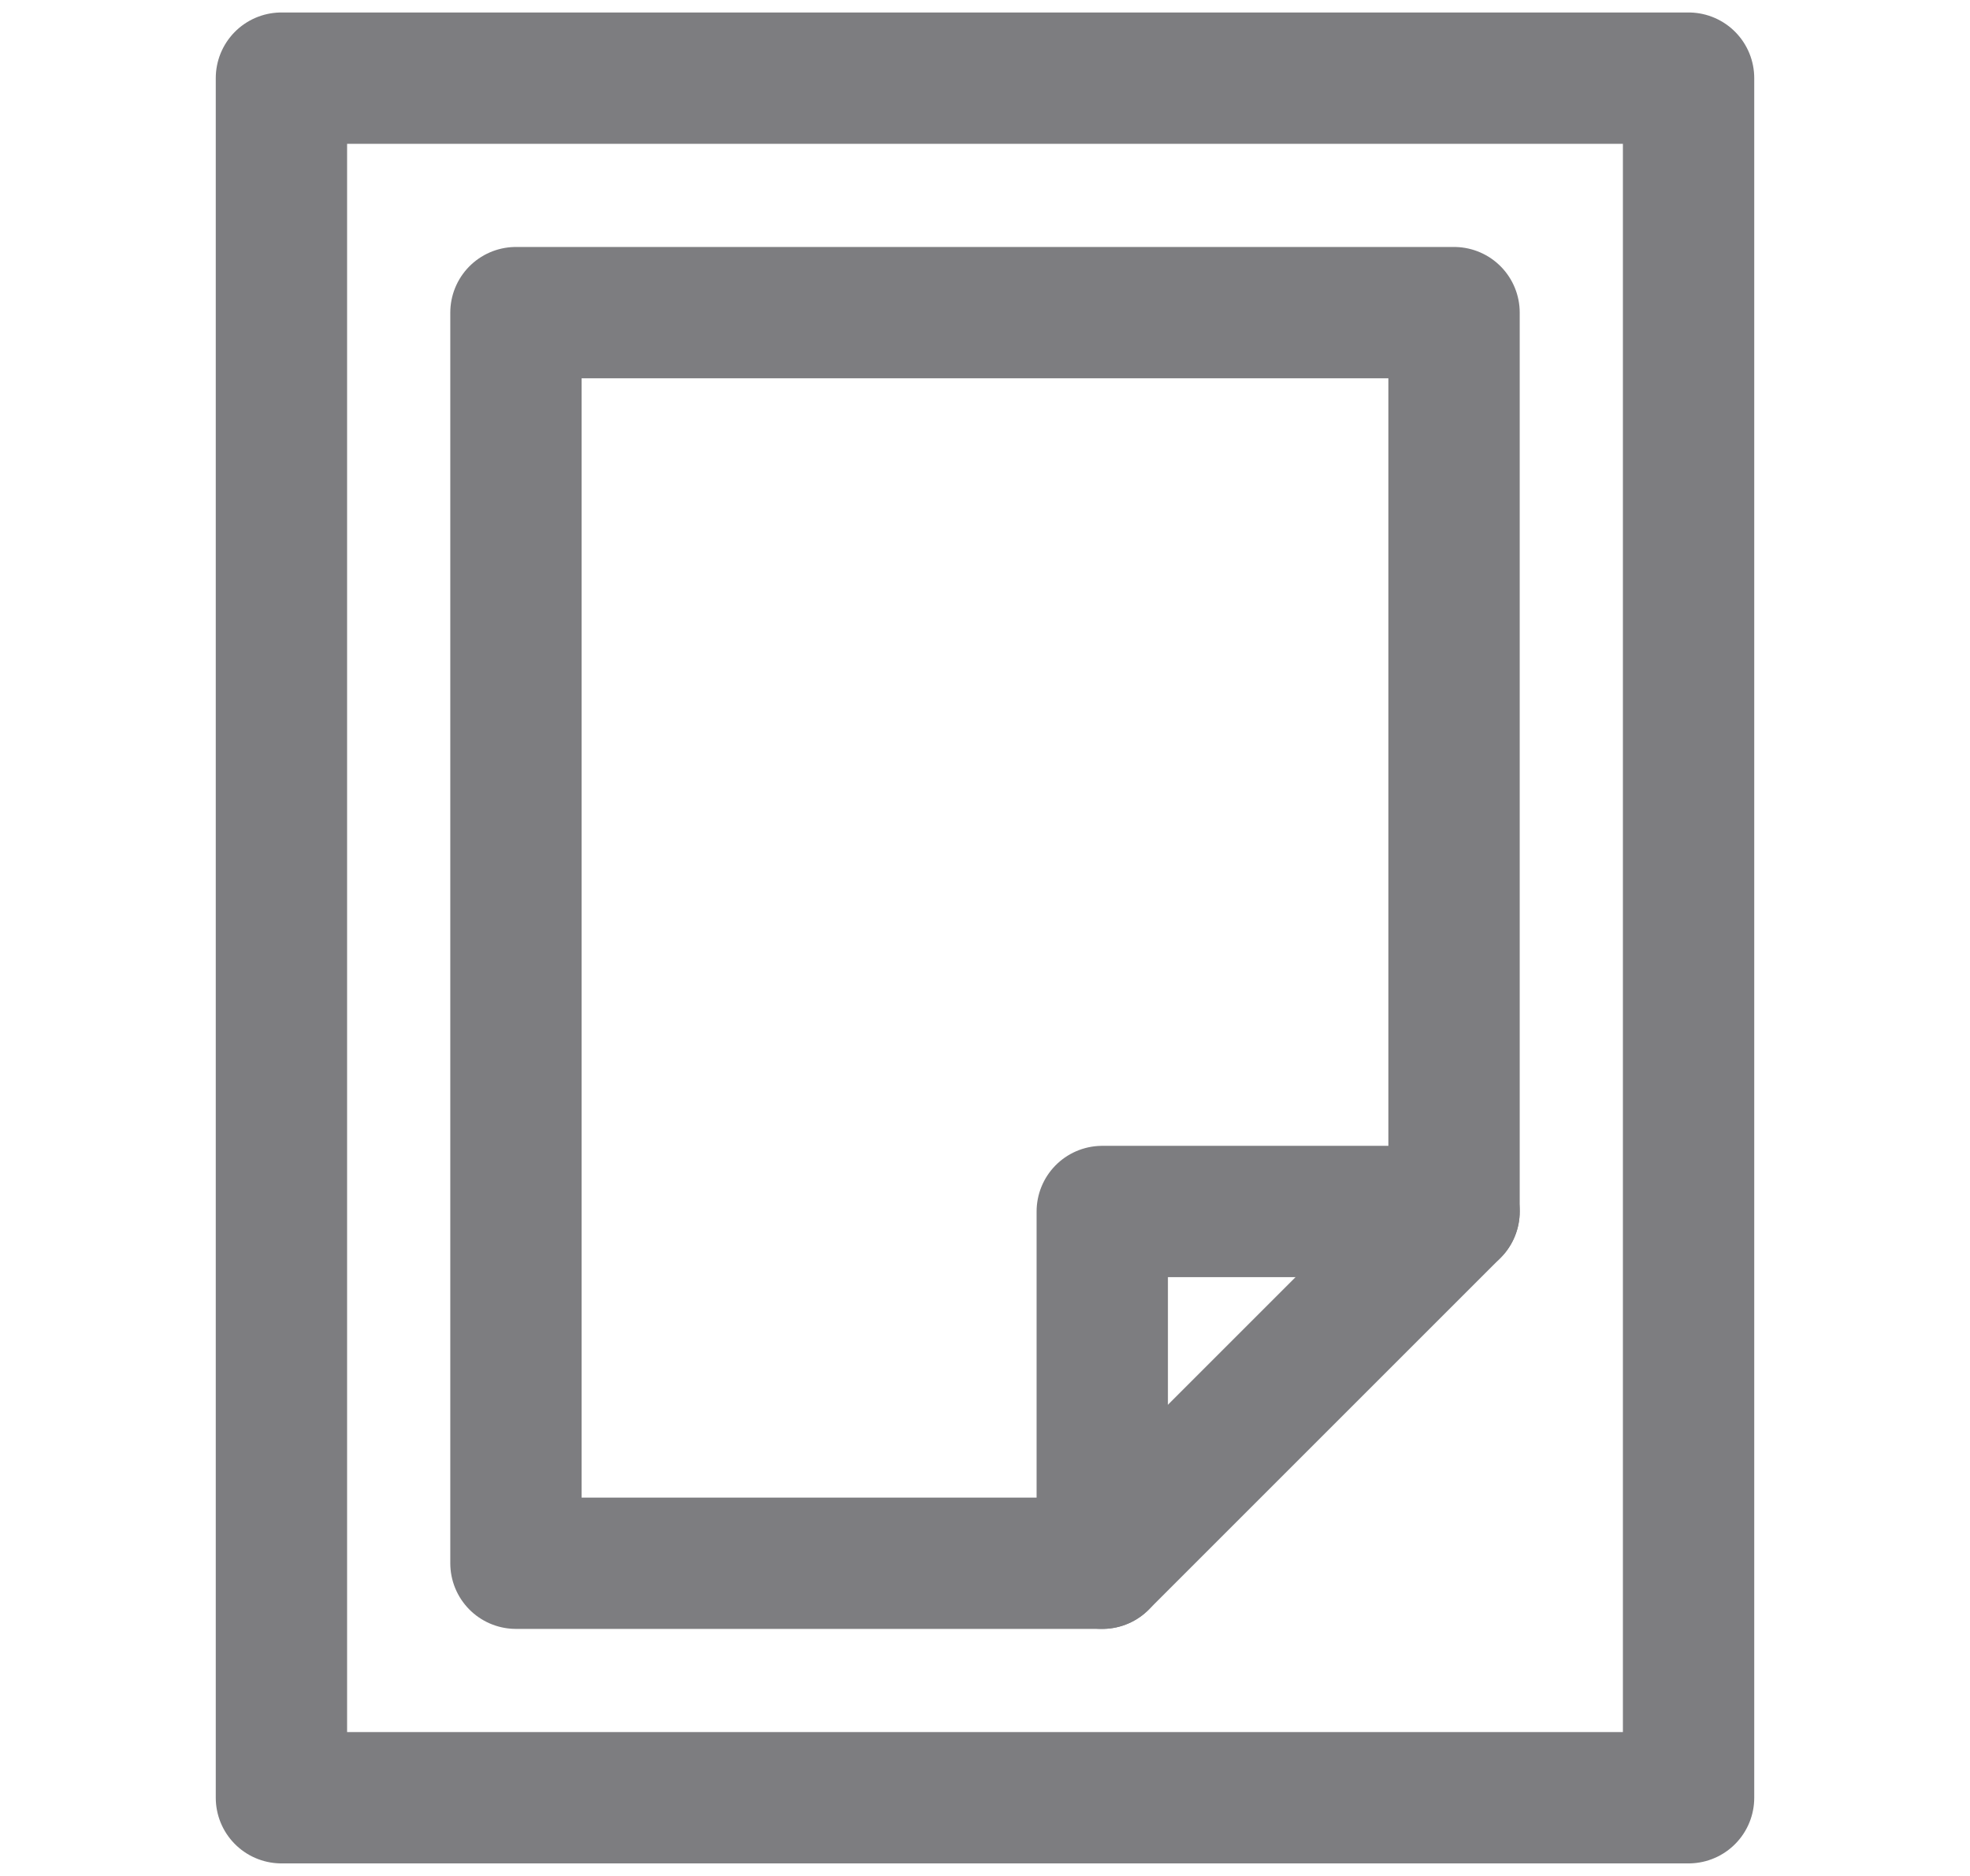
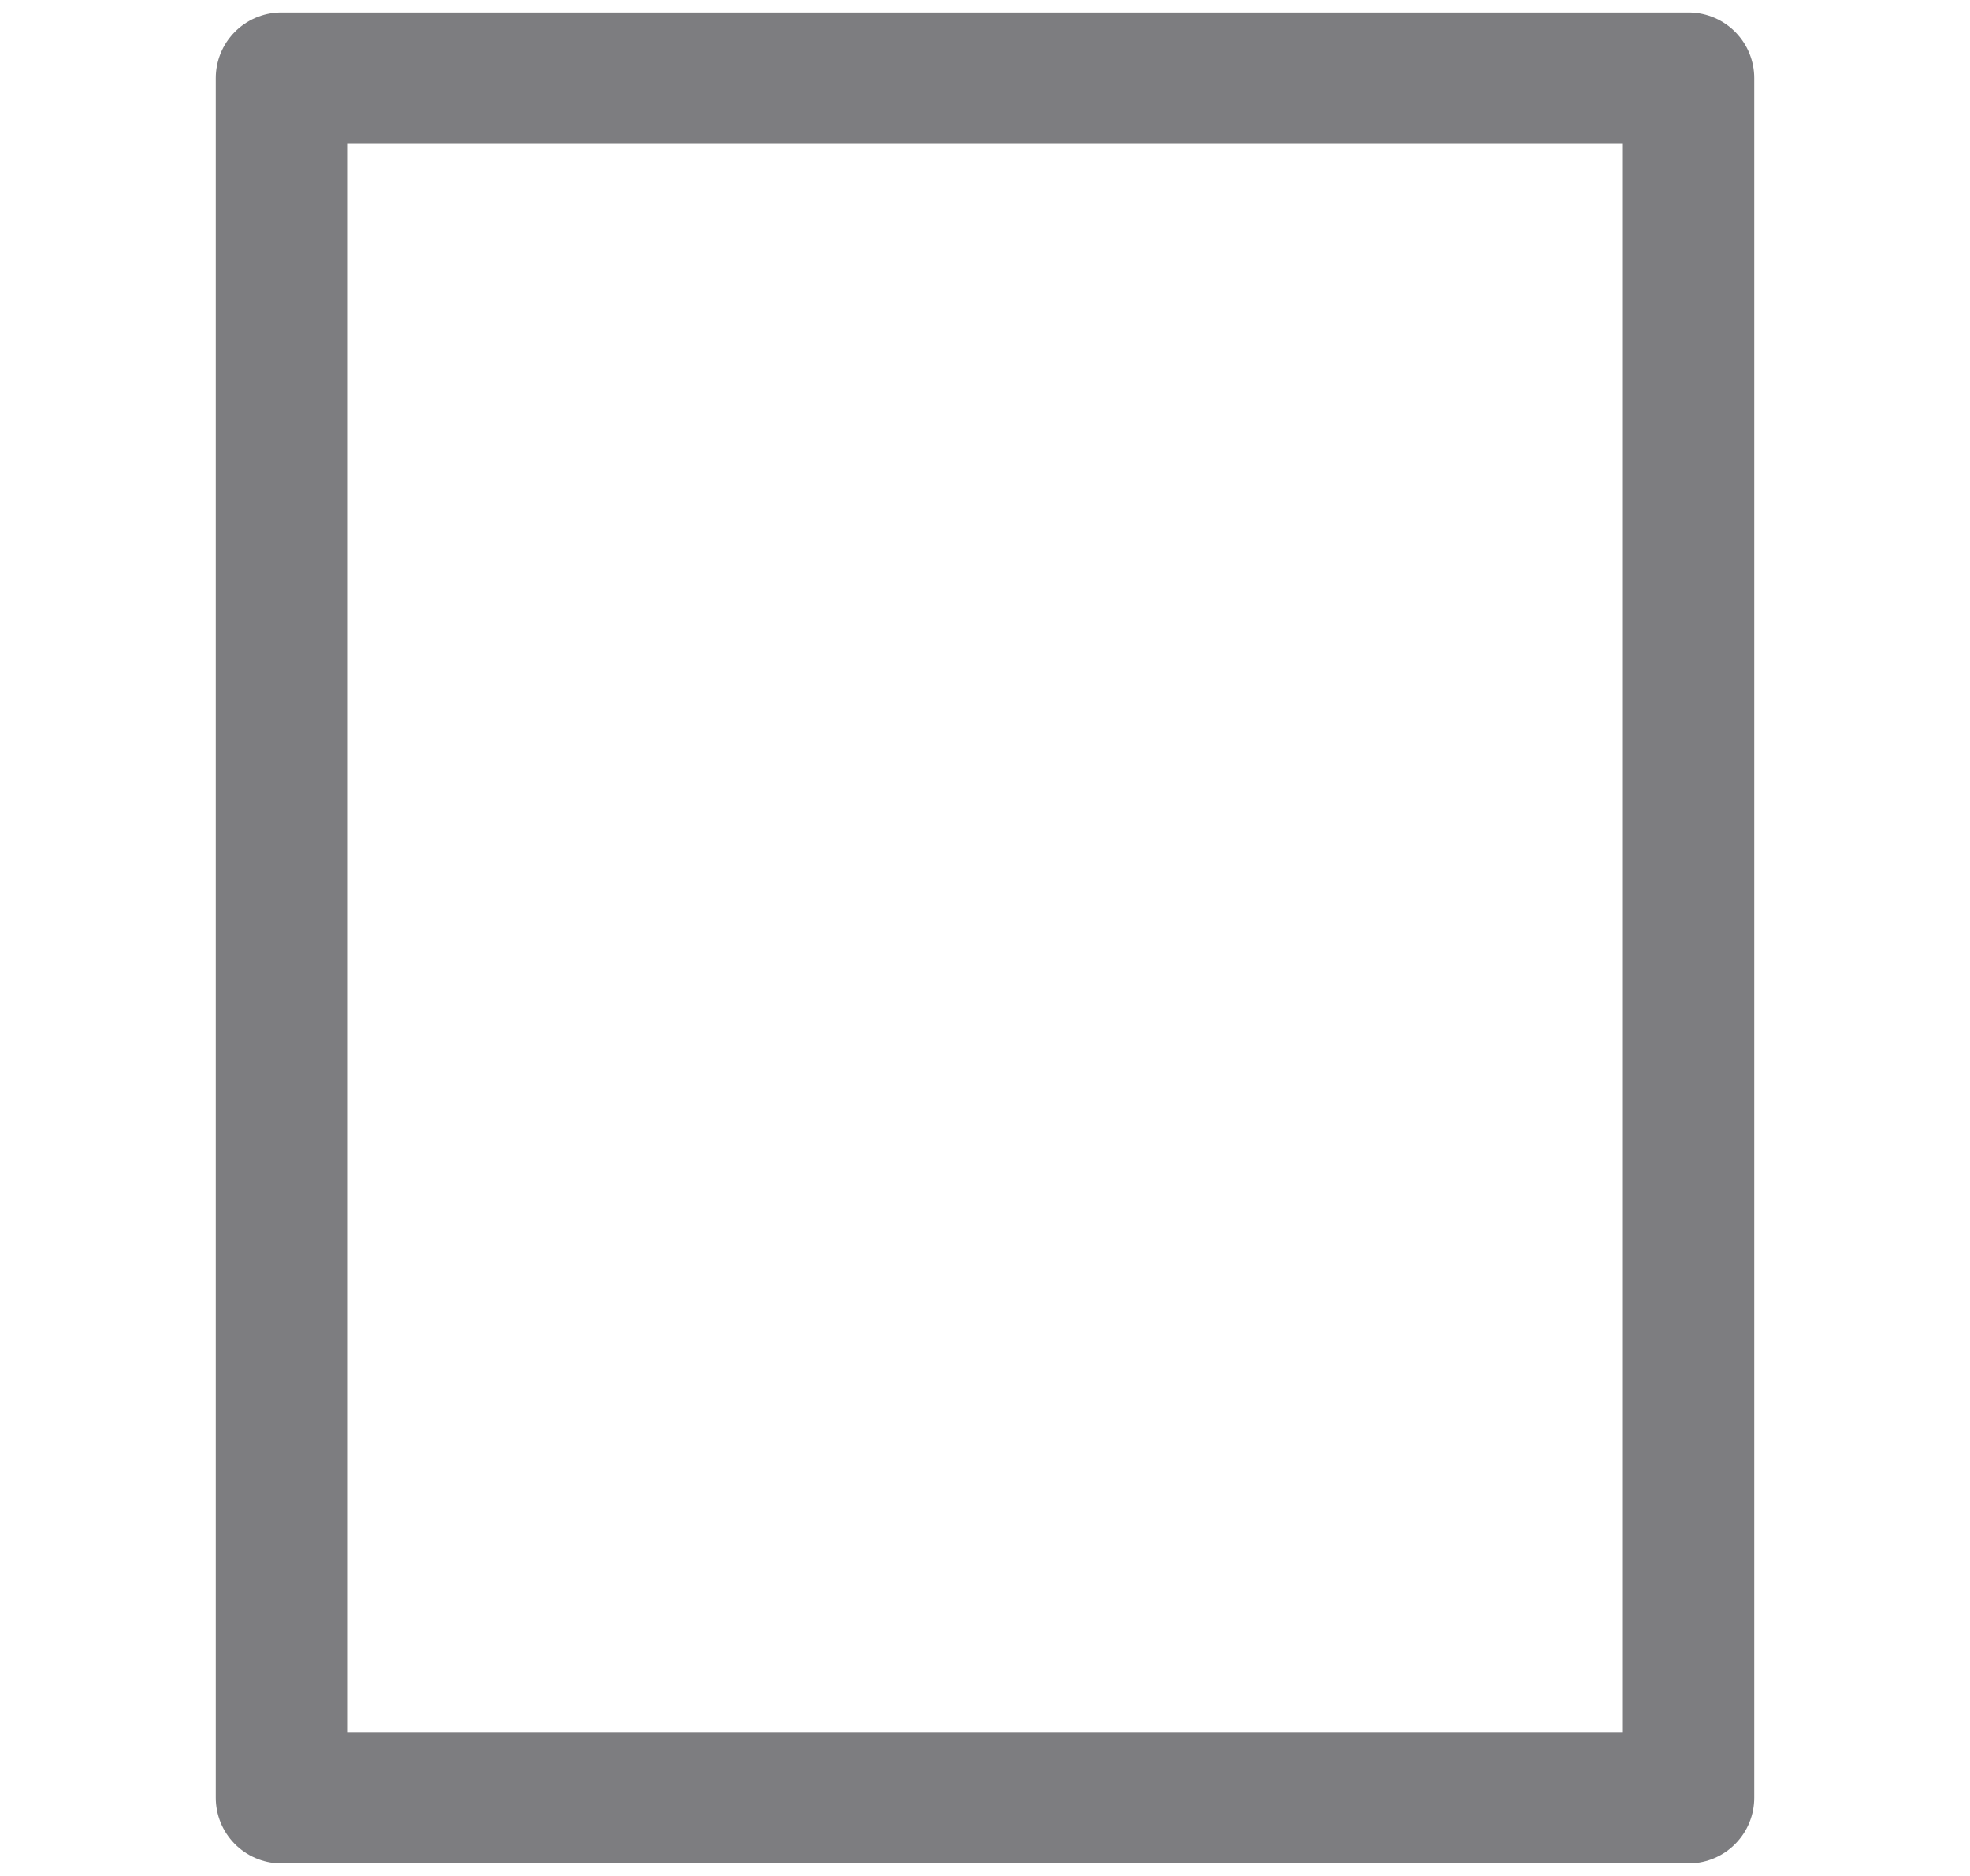
<svg xmlns="http://www.w3.org/2000/svg" width="21" height="20" viewBox="0 0 21 20" fill="none">
-   <path d="M11.75 16.666V12.916H15.5" stroke="#7D7D80" stroke-width="1.4" stroke-linecap="round" stroke-linejoin="round" />
  <path d="M18 0.833H3V19.166H18V0.833Z" stroke="#7D7D80" stroke-width="1.4" stroke-linecap="round" stroke-linejoin="round" />
-   <path d="M11.75 16.666H5.5V3.333H15.5V12.916L11.75 16.666Z" stroke="#7D7D80" stroke-width="1.4" stroke-linecap="round" stroke-linejoin="round" />
</svg>